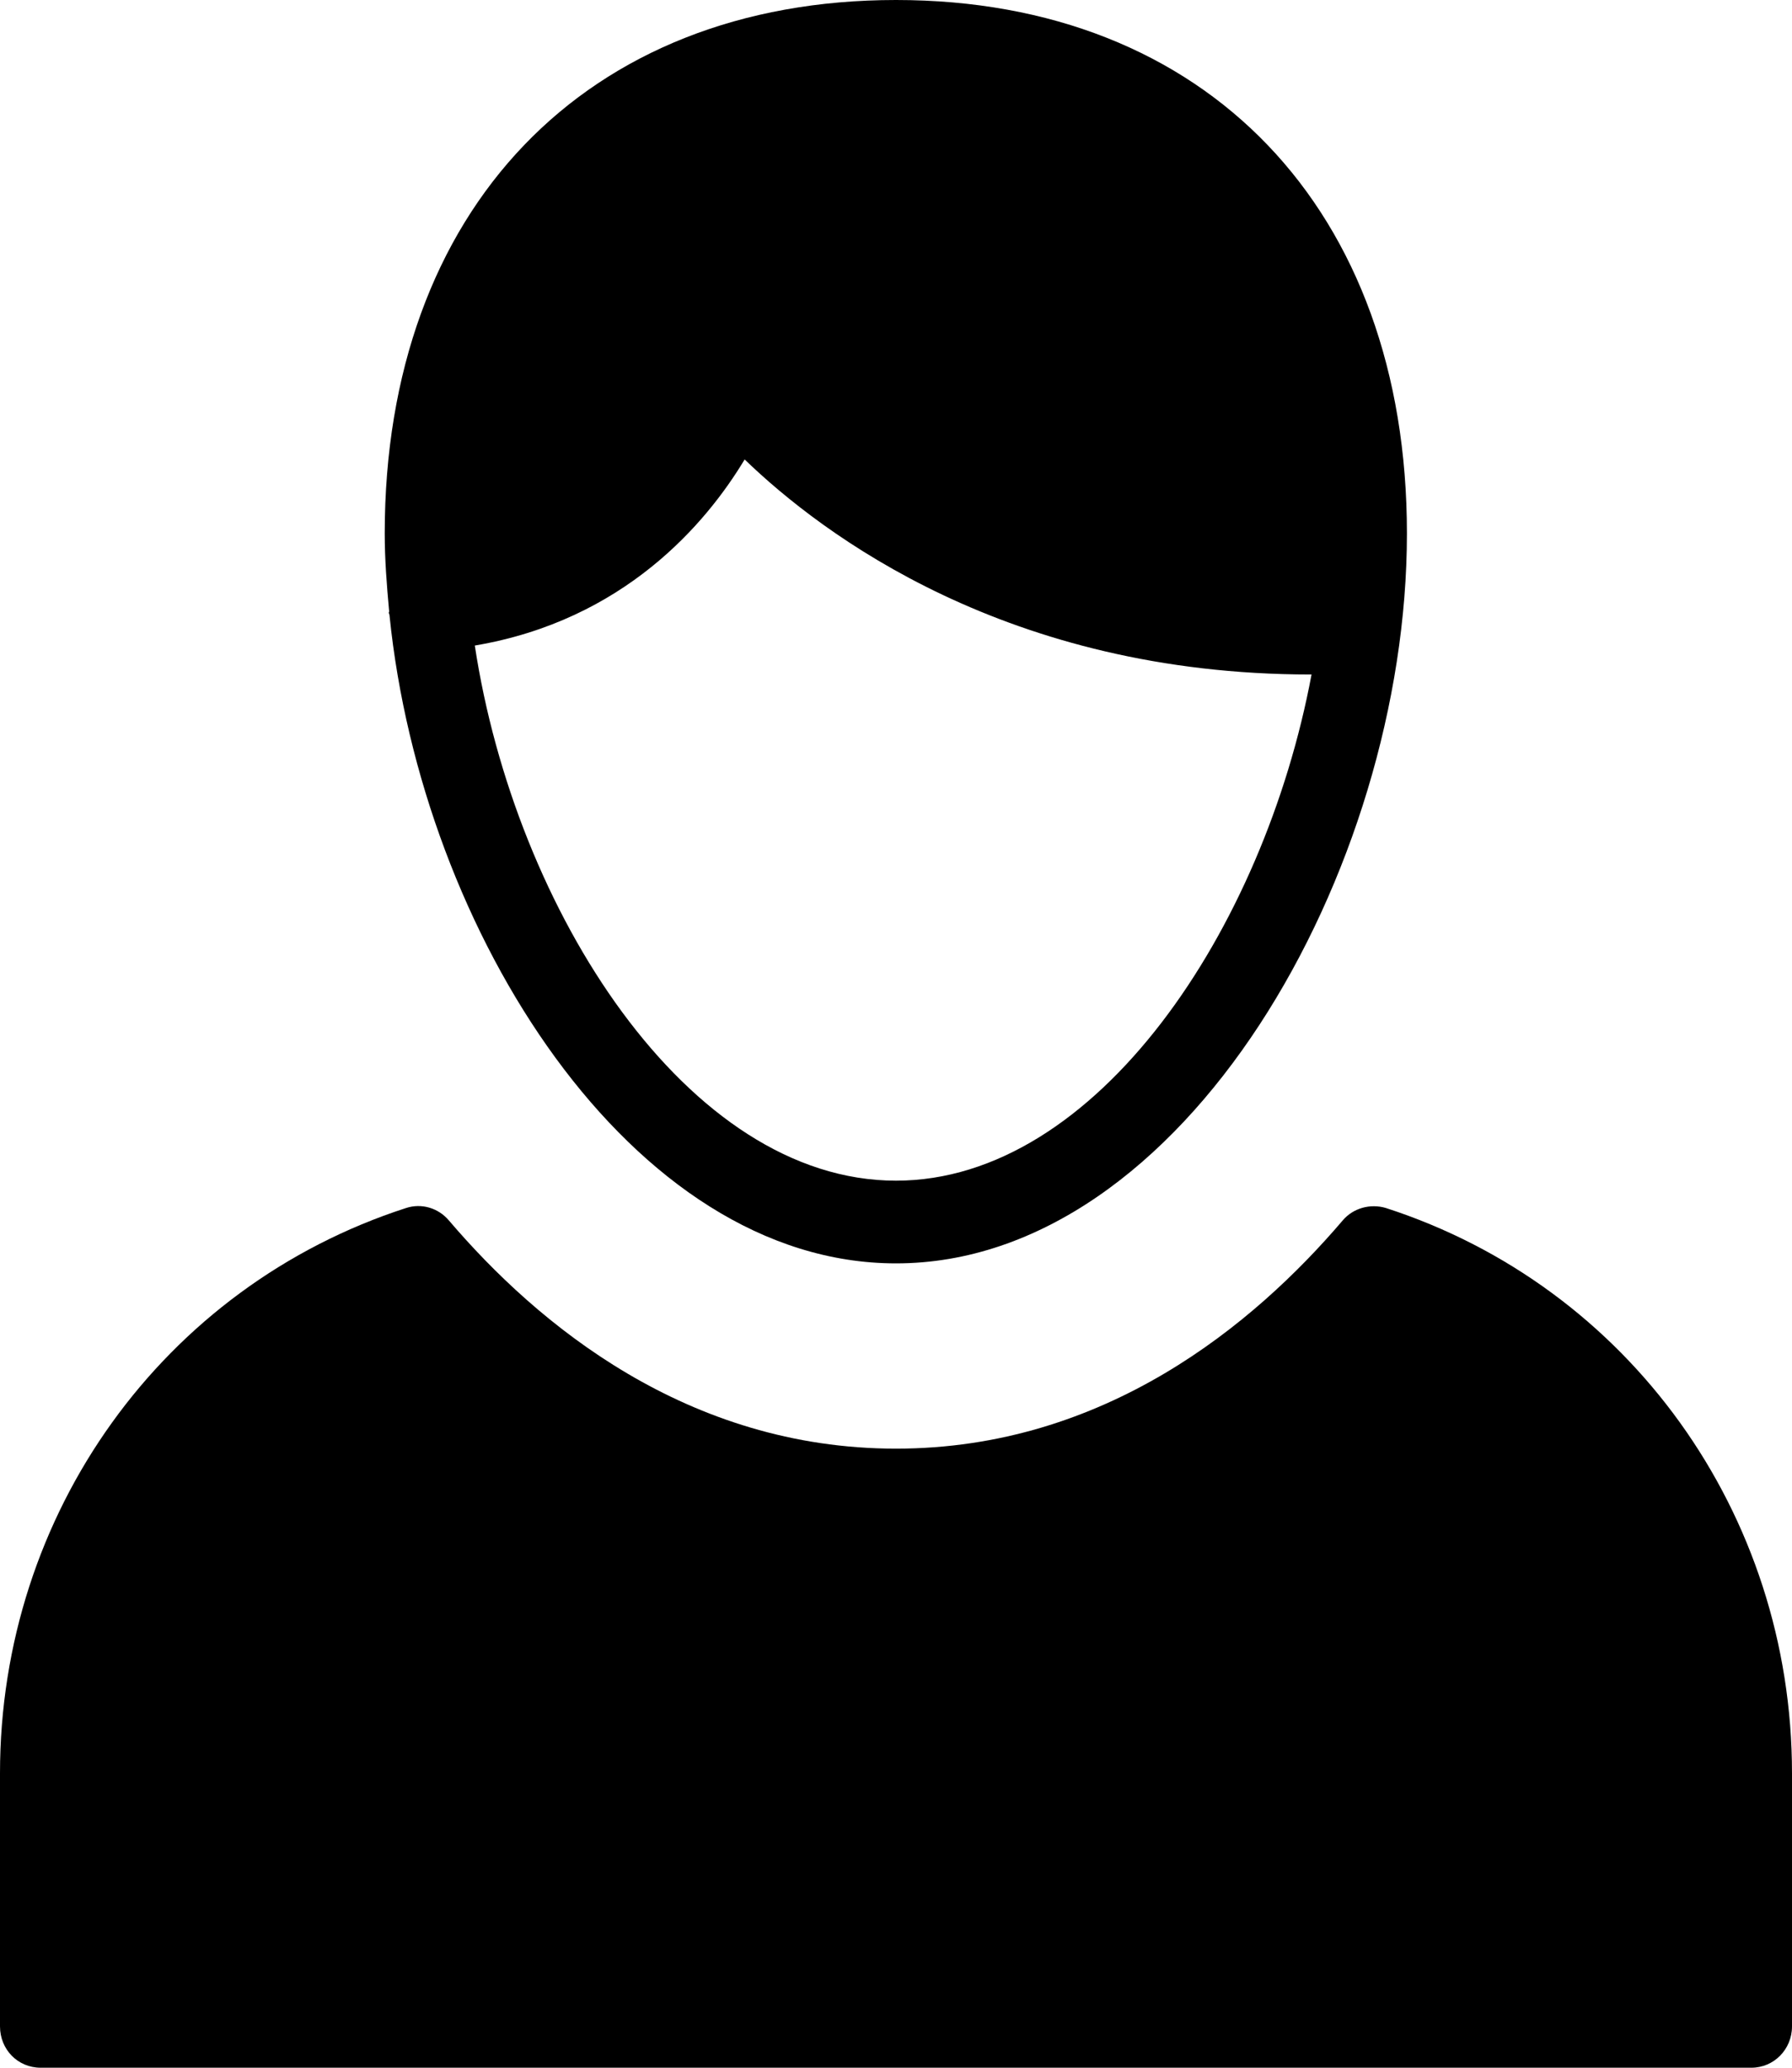
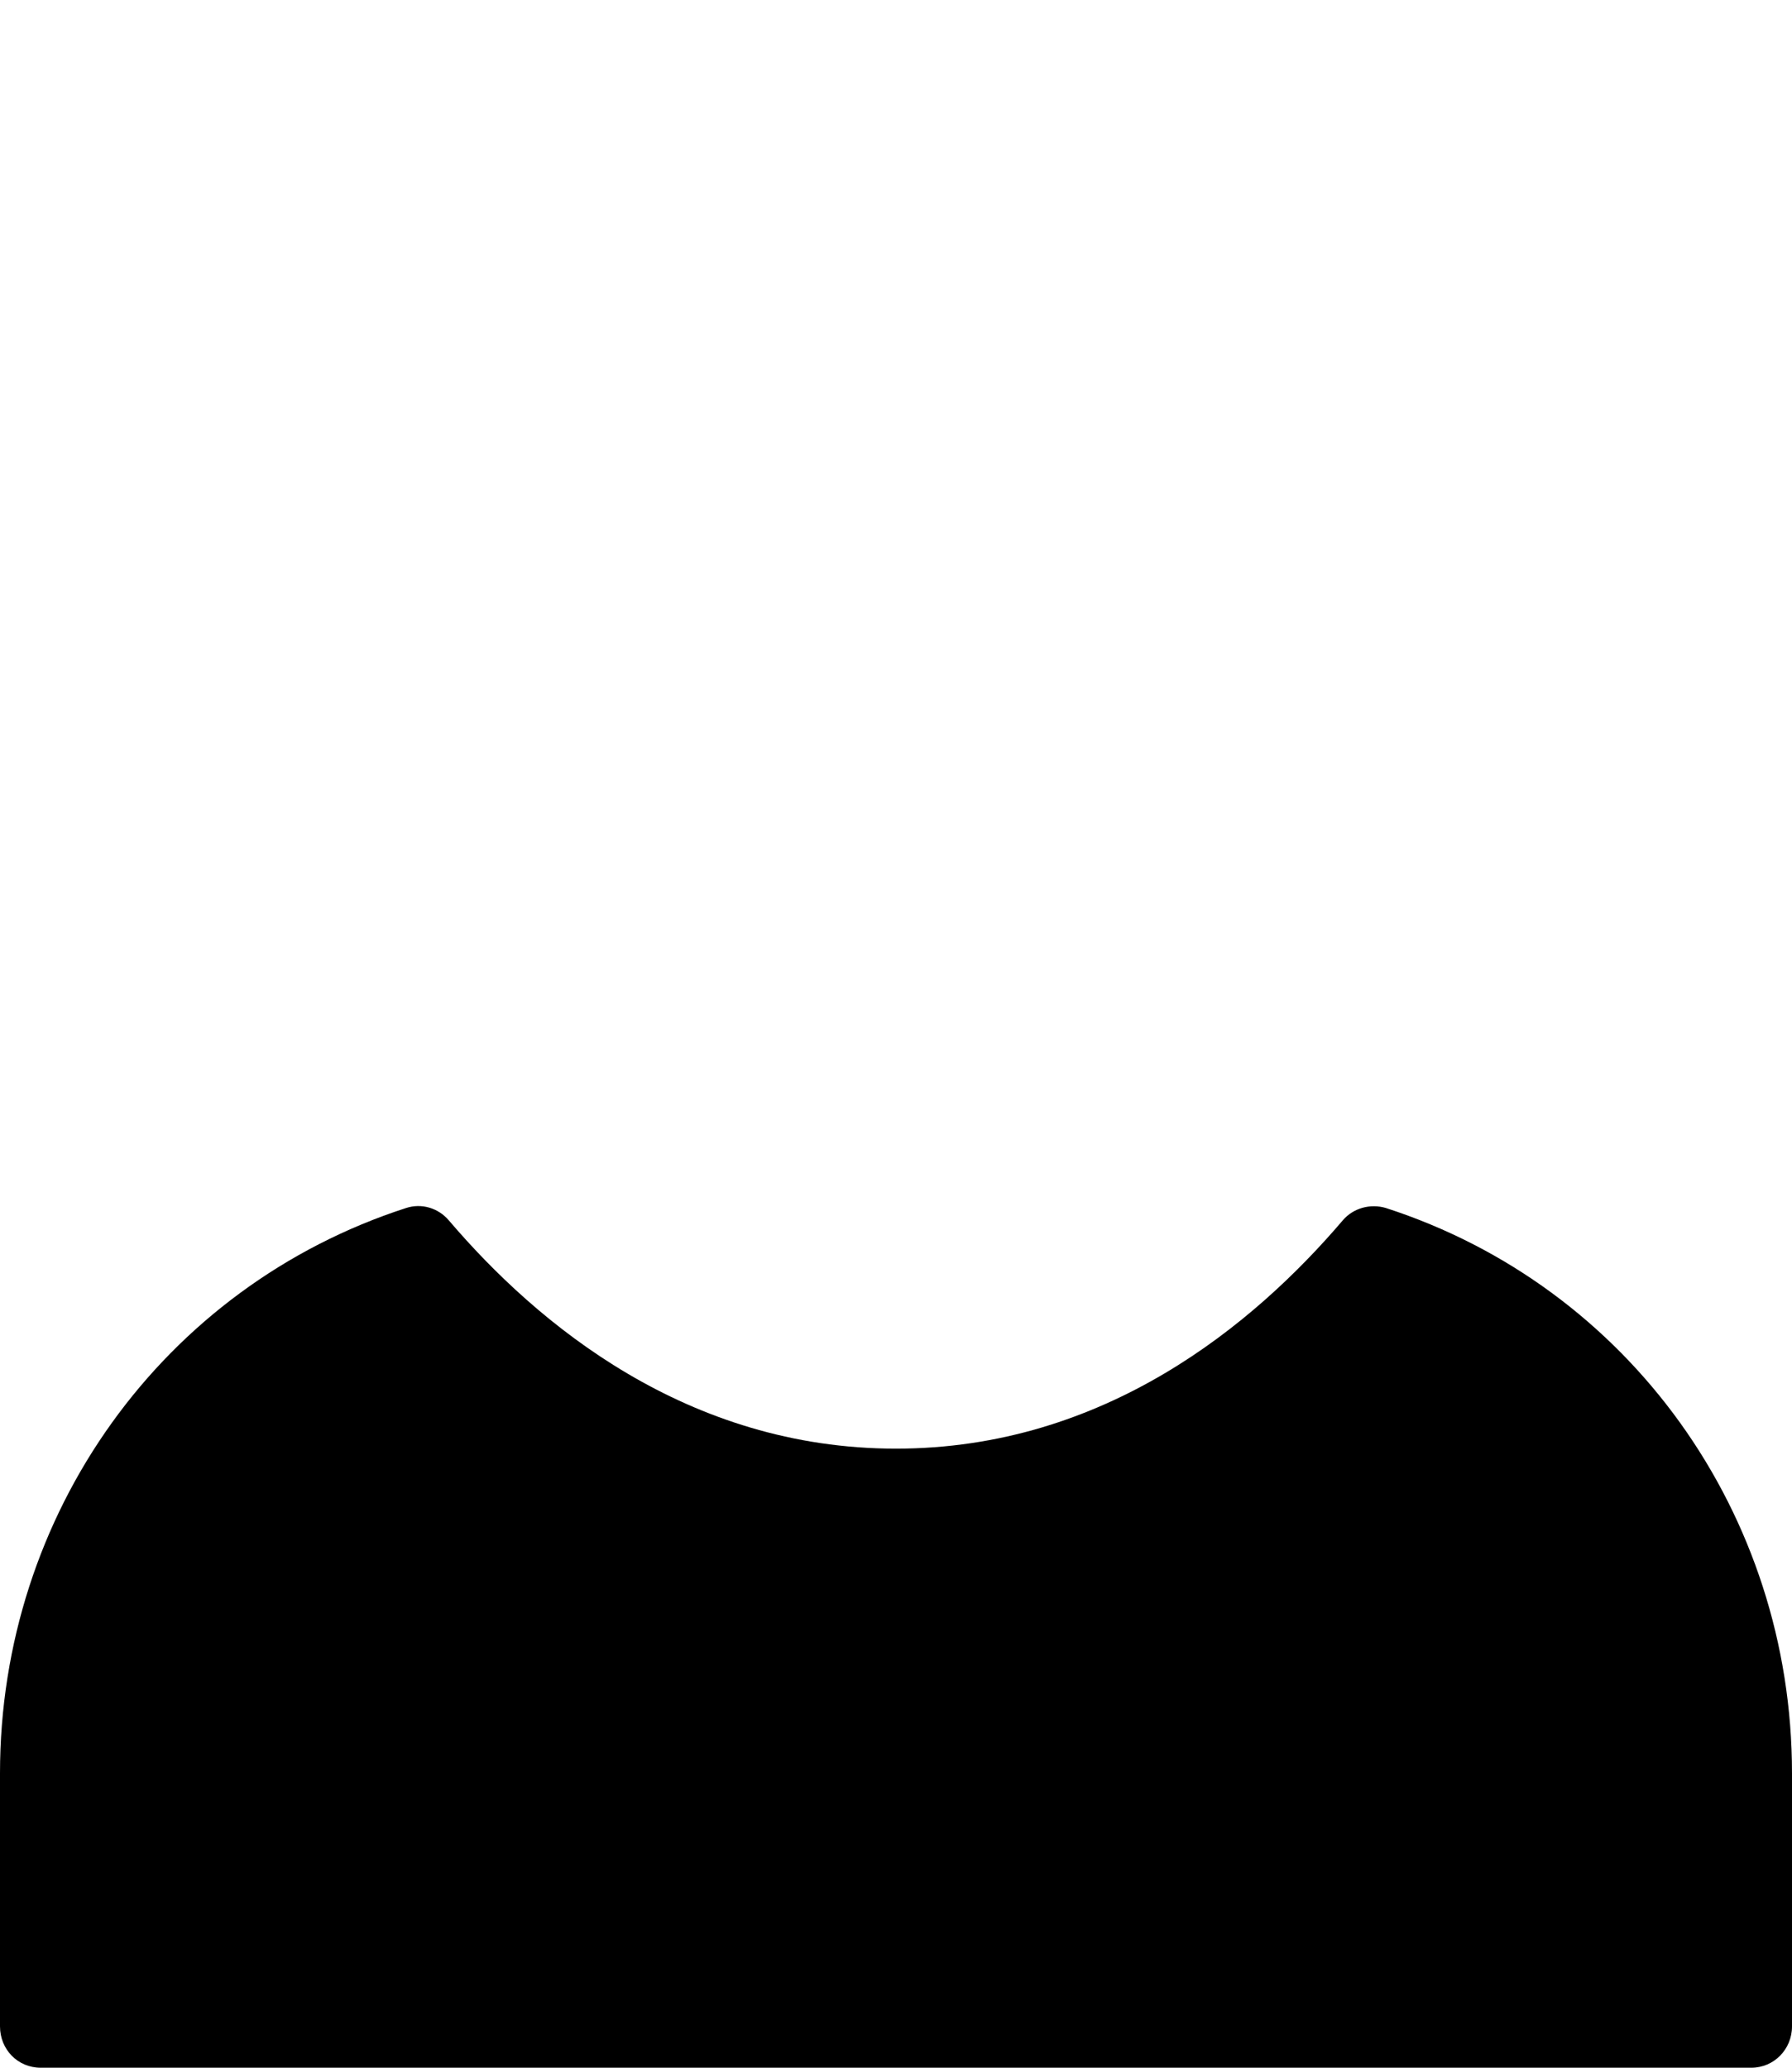
<svg xmlns="http://www.w3.org/2000/svg" width="26" height="30" viewBox="0 0 26 30" fill="none">
  <path d="M0.589 30H25.411C25.735 30 26 29.736 26 29.4V25.728C26 21.96 23.633 18.666 20.106 17.526C19.883 17.46 19.635 17.526 19.482 17.706C18.193 19.218 16.026 21.018 13 21.018C9.974 21.018 7.801 19.218 6.512 17.706C6.359 17.526 6.117 17.454 5.894 17.526C2.367 18.666 0 21.96 0 25.728V29.4C0 29.736 0.259 30 0.589 30Z" fill="black" />
-   <path d="M5.64 8.892C5.646 8.91 5.652 8.916 5.652 8.934C6.117 13.512 9.161 18.33 13 18.33C17.174 18.33 20.413 12.636 20.413 7.74C20.413 3.042 17.504 0 13 0C8.496 0 5.582 3.042 5.582 7.74C5.582 8.112 5.611 8.49 5.646 8.868C5.646 8.88 5.64 8.886 5.64 8.892ZM10.804 6.666C11.928 7.752 14.619 9.786 19.017 9.786C19.023 9.786 19.029 9.786 19.029 9.786C18.34 13.476 15.914 17.13 13 17.13C9.974 17.13 7.471 13.2 6.889 9.366C9.055 9 10.245 7.596 10.804 6.666Z" fill="black" />
</svg>